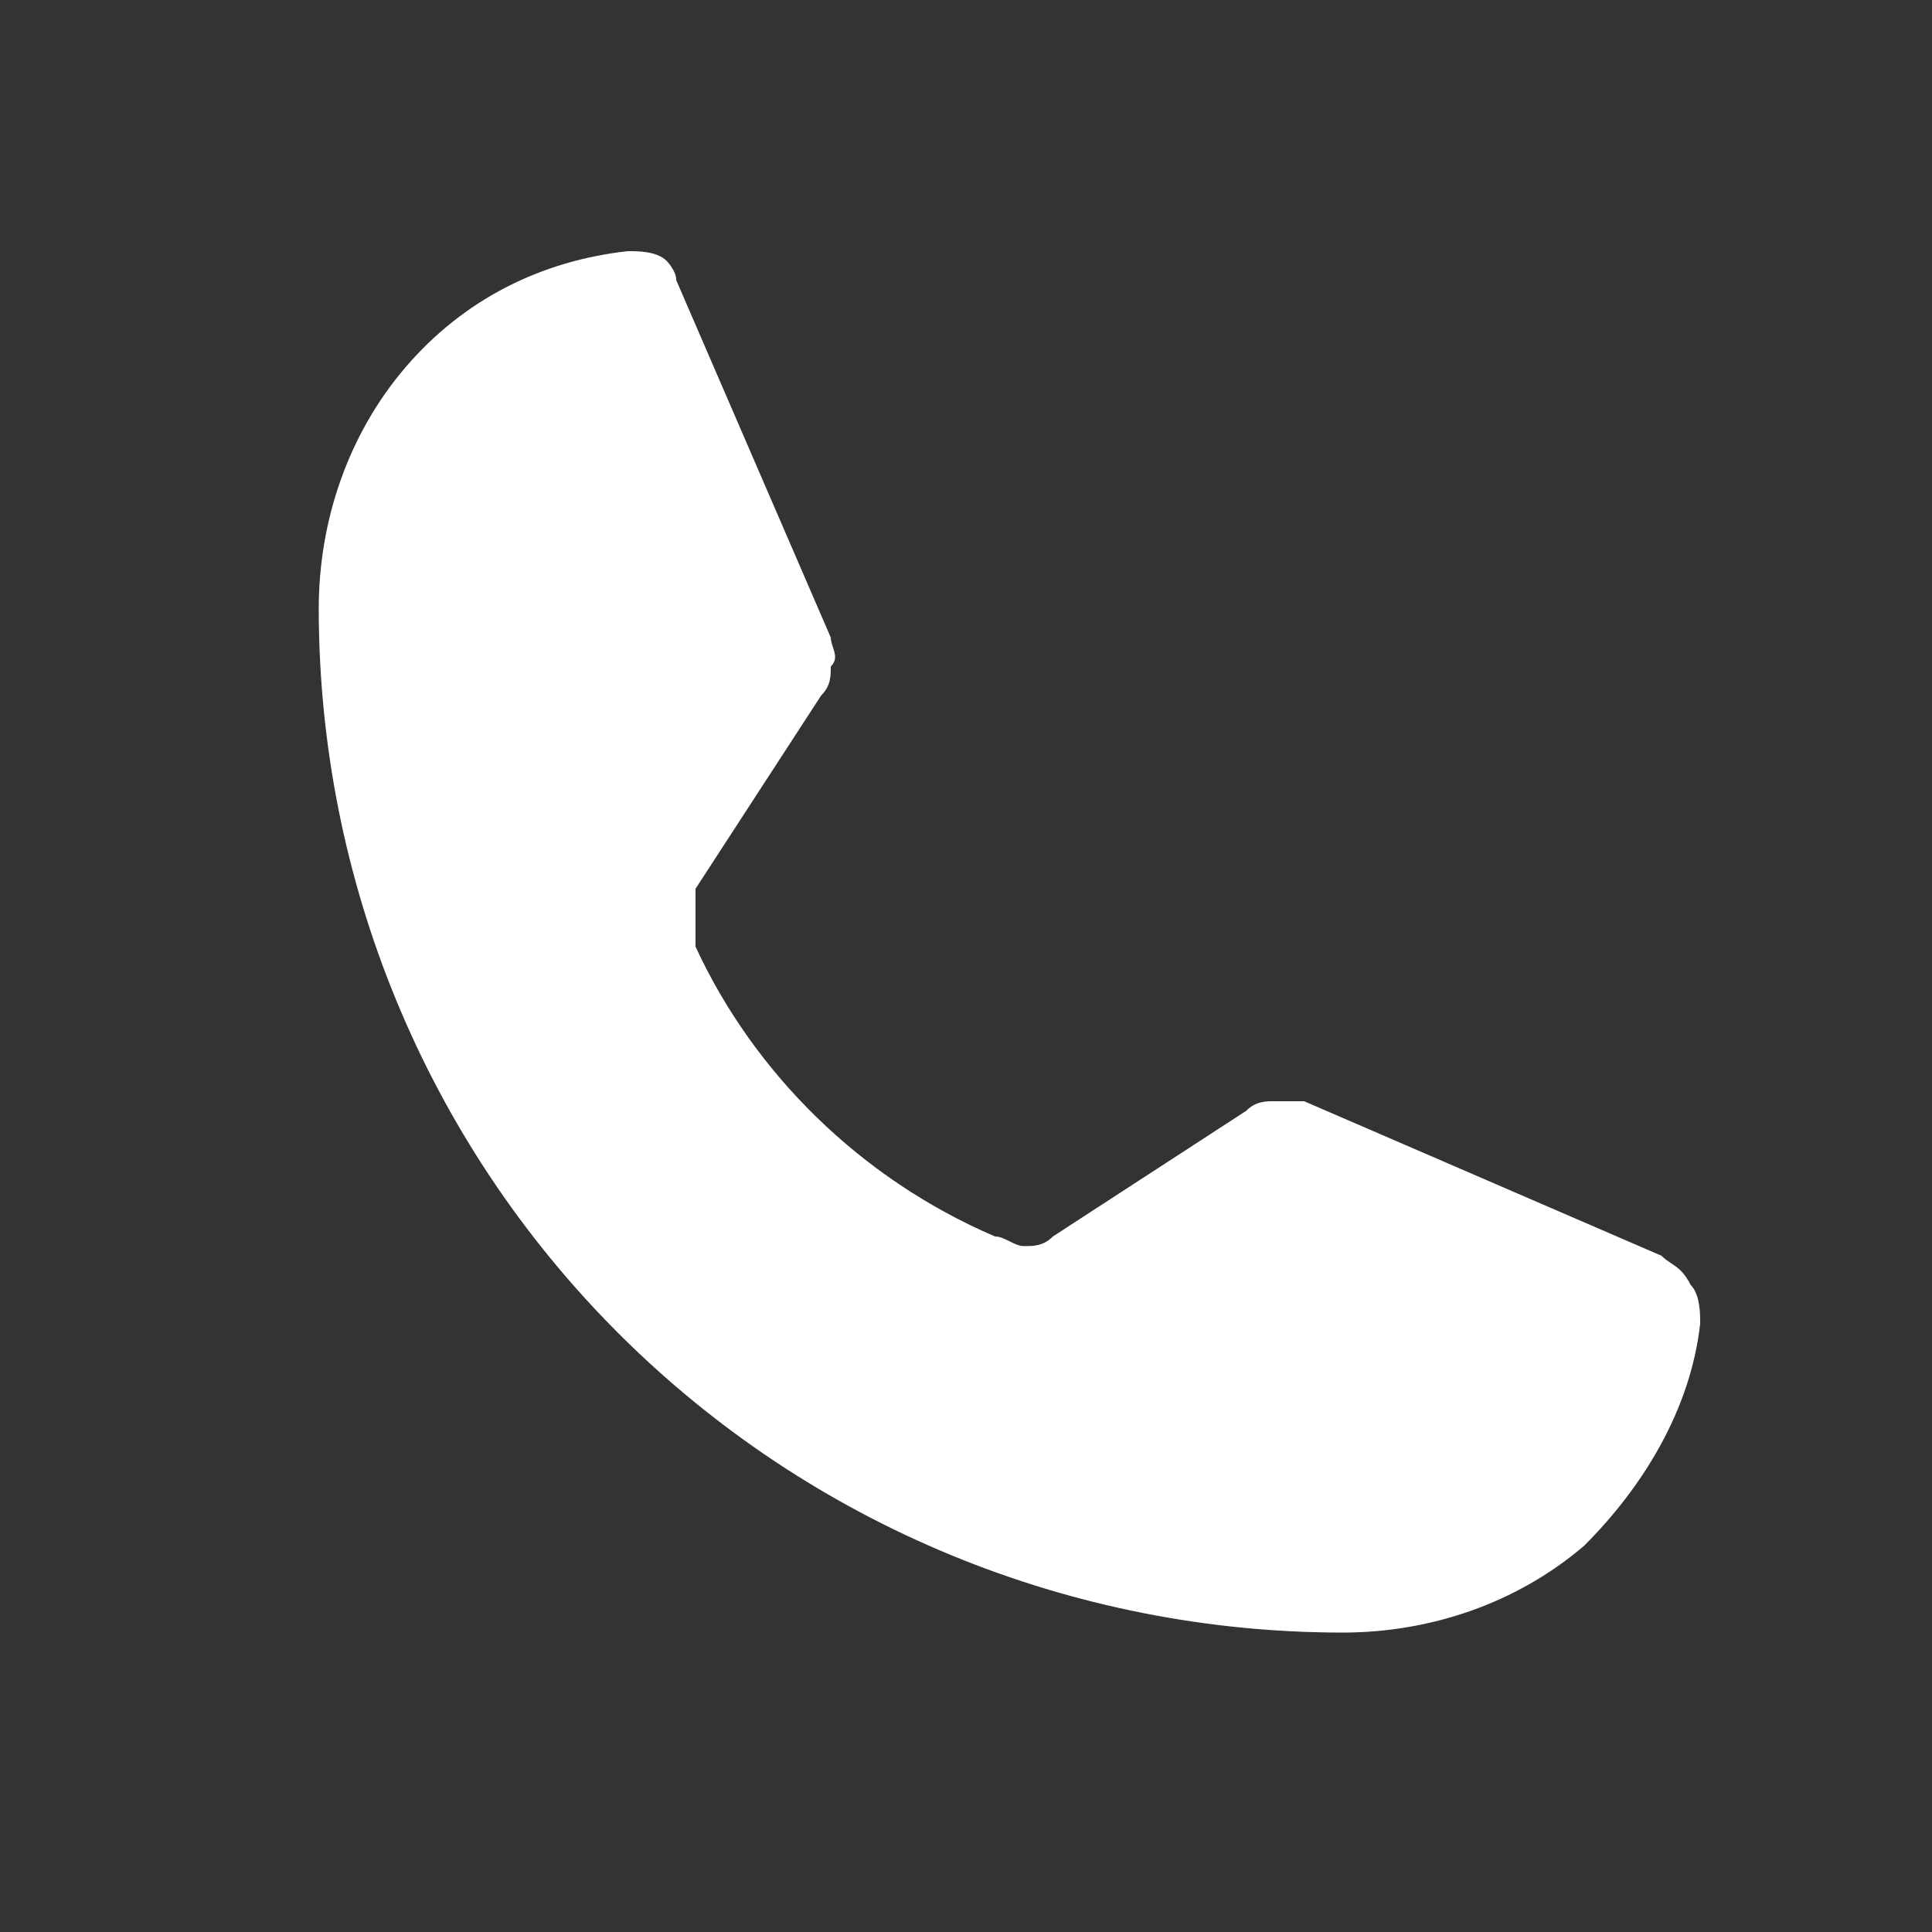
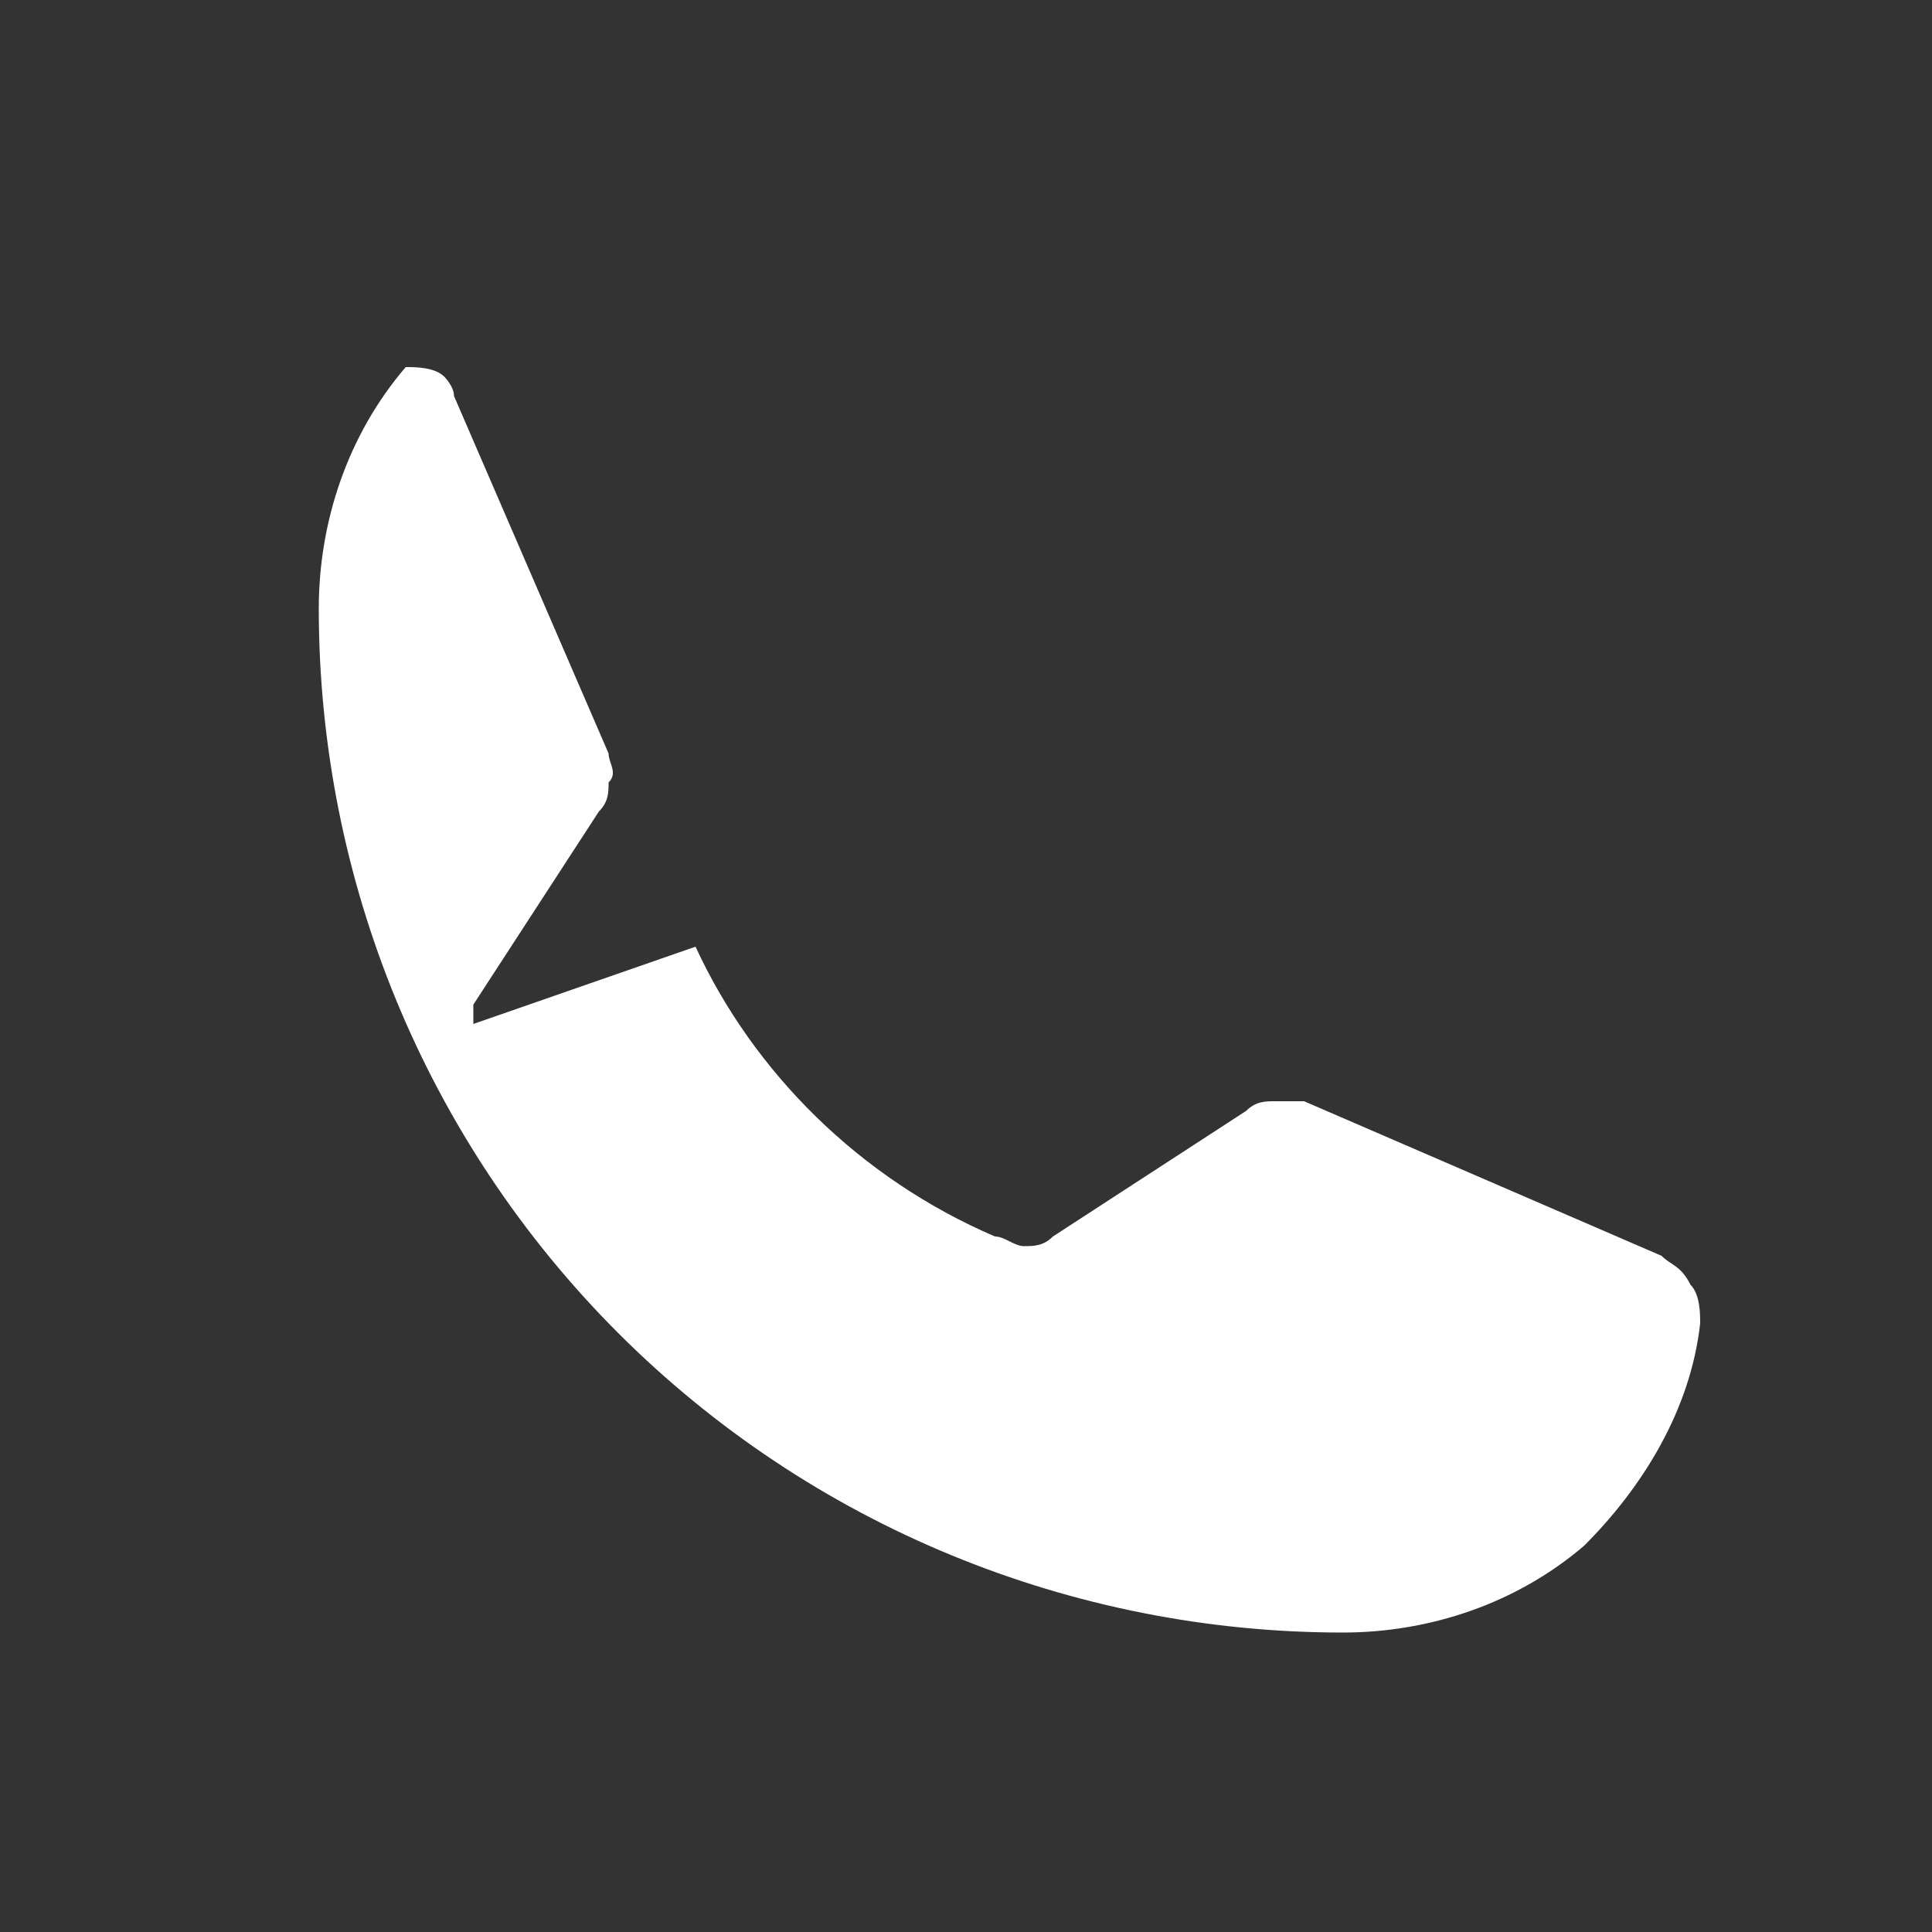
<svg xmlns="http://www.w3.org/2000/svg" viewBox="0 0 20 20">
  <rect x="0" y="0" width="20" height="20" fill="#333333" stroke="none" />
  <g fill="#fff">
-     <path d="m7.2 9.8c.6 1.3 1.7 2.4 3.1 3 .1 0 .2.1.3.1s.2 0 .3-.1l2-1.3c.1-.1.2-.1.3-.1h.3l3.7 1.6c.1.1.2.1.3.3.1.1.1.3.1.4-.1.9-.6 1.7-1.2 2.3-.7.6-1.6.9-2.5.9-2.8 0-5.5-1.1-7.5-3.1s-3.1-4.7-3.1-7.5c0-.9.3-1.8.9-2.5s1.4-1.1 2.3-1.2c.1 0 .3 0 .4.1 0 0 .1.1.1.2l1.6 3.7c0 .1.1.2 0 .3 0 .1 0 .2-.1.3l-1.3 2v.2z" opacity=".2" />
-     <path d="m7.2 9.8c.6 1.3 1.7 2.4 3.1 3 .1 0 .2.1.3.1s.2 0 .3-.1l2-1.3c.1-.1.2-.1.3-.1h.3l3.7 1.6c.1.1.2.1.3.3.1.1.1.3.1.4-.1.9-.6 1.7-1.2 2.3-.7.6-1.6.9-2.5.9-2.8 0-5.5-1.1-7.5-3.1s-3.1-4.7-3.1-7.5c0-.9.3-1.8.9-2.5s1.4-1.1 2.3-1.2c.1 0 .3 0 .4.1 0 0 .1.1.1.2l1.6 3.7c0 .1.1.2 0 .3 0 .1 0 .2-.1.3l-1.3 2v.2z" />
+     <path d="m7.2 9.8c.6 1.3 1.7 2.4 3.1 3 .1 0 .2.1.3.1s.2 0 .3-.1l2-1.3c.1-.1.2-.1.3-.1h.3l3.7 1.6c.1.1.2.1.3.3.1.1.1.3.1.4-.1.9-.6 1.7-1.2 2.3-.7.6-1.6.9-2.5.9-2.8 0-5.5-1.1-7.5-3.1s-3.1-4.7-3.1-7.5c0-.9.3-1.8.9-2.5c.1 0 .3 0 .4.1 0 0 .1.1.1.2l1.6 3.7c0 .1.1.2 0 .3 0 .1 0 .2-.1.3l-1.3 2v.2z" />
  </g>
</svg>